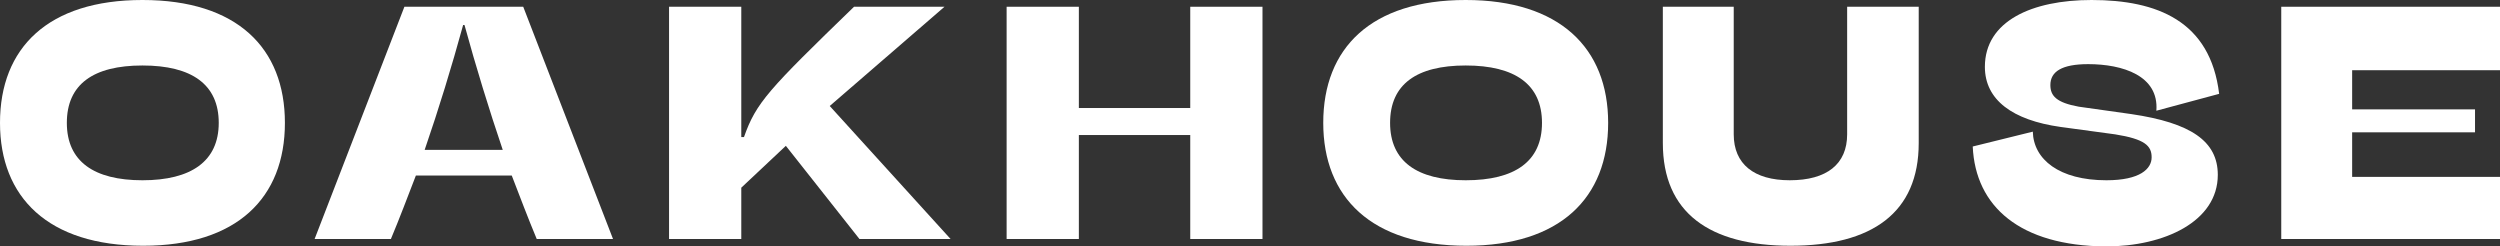
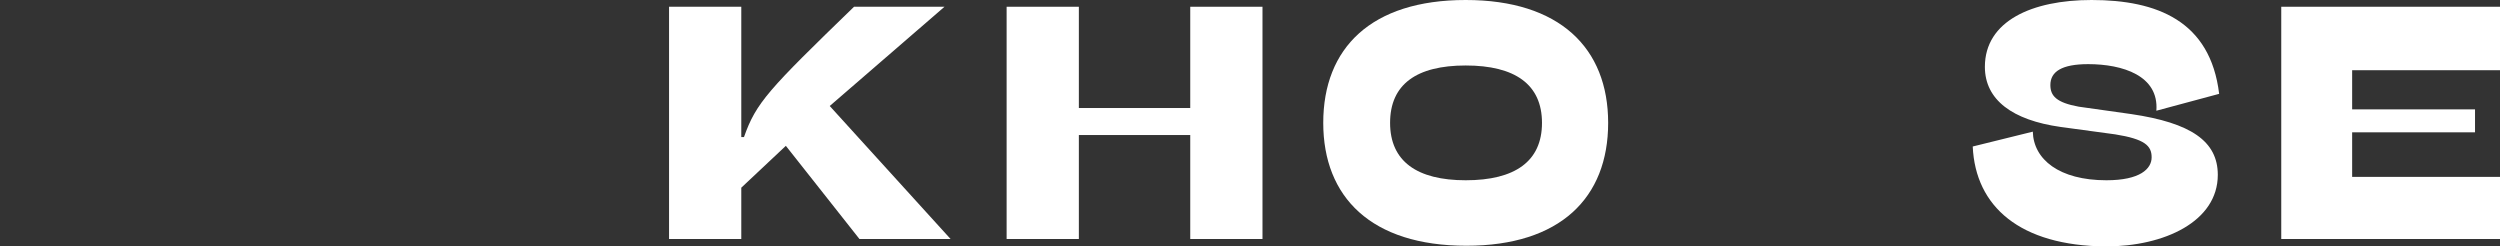
<svg xmlns="http://www.w3.org/2000/svg" id="a" viewBox="0 0 370.3 36.5">
  <rect x="0" y="0" width="370.3" height="36.5" fill="#333333" stroke="none" />
  <defs>
    <style>.b{fill:#fff;stroke-width:0px;}</style>
  </defs>
-   <path class="b" d="M32.4,18.2c0-5.7-4-8.5-11.3-8.5s-11.2,2.8-11.2,8.5,4,8.5,11.2,8.5,11.3-2.8,11.3-8.5M0,18.2C0,7.1,7.1,0,21.1,0s21.1,7.1,21.1,18.2-7.1,18.2-21,18.2C7.1,36.4,0,29.2,0,18.2" />
-   <path class="b" d="M74.5,22.3c-2.1-6.2-4-12.4-5.7-18.6h-.2c-1.7,6.2-3.6,12.4-5.7,18.5h11.6v.1ZM75.8,26h-14.2c-1.2,3.1-2.4,6.3-3.7,9.4h-11.3L59.9,1h17.6l13.3,34.4h-11.3c-1.3-3.1-2.5-6.3-3.7-9.4" />
  <path class="b" d="M116.4,21.6l-6.6,6.2v7.6h-10.7V1h10.7v19.3h.4c1.8-5.1,3.6-7,16.3-19.3h13.4l-17,14.7,17.9,19.7h-13.5l-10.9-13.8Z" />
  <polygon class="b" points="176.3 35.4 176.3 20 159.8 20 159.8 35.4 149.1 35.4 149.1 1 159.8 1 159.8 16 176.3 16 176.3 1 187 1 187 35.4 176.3 35.4" />
  <path class="b" d="M228.4,18.2c0-5.7-4-8.5-11.3-8.5s-11.2,2.8-11.2,8.5,4,8.5,11.2,8.5c7.3,0,11.3-2.8,11.3-8.5M196,18.2c0-11.1,7.1-18.2,21.1-18.2,13.9,0,21.1,7.1,21.1,18.2s-7.1,18.2-21,18.2c-14.1,0-21.2-7.2-21.2-18.2" />
-   <path class="b" d="M284.2,1v20.2c0,10.3-6.9,15.2-19,15.2-12,0-18.9-4.9-18.9-15.2V1h10.5v18.9c0,4.4,3,6.8,8.3,6.8,5.5,0,8.5-2.4,8.5-6.8V1h10.6Z" />
  <path class="b" d="M292.2,21.7l8.9-2.2c.1,4.1,3.9,7.2,10.9,7.2,5,0,6.7-1.7,6.7-3.4s-1-2.7-5.4-3.4l-8.1-1.1c-7.1-1-11.2-4-11.2-8.9C294,3.1,301,0,309.8,0,319.5,0,327.4,3.1,328.7,13.9l-9.3,2.5c.4-5.2-5-6.9-10.1-6.9-3.9,0-5.6,1.1-5.6,3.1,0,1.6.9,2.6,4.2,3.2l7.8,1.1c8.8,1.3,12.8,4,12.8,9,0,6.9-7.9,10.6-16.6,10.6-12.7-.1-19.3-5.9-19.7-14.8" />
  <polygon class="b" points="337.9 1 370.3 1 370.3 10.4 348.4 10.4 348.4 16.2 366.6 16.2 366.6 19.6 348.4 19.6 348.4 26.2 370.3 26.2 370.3 35.4 337.9 35.4 337.9 1" />
</svg>